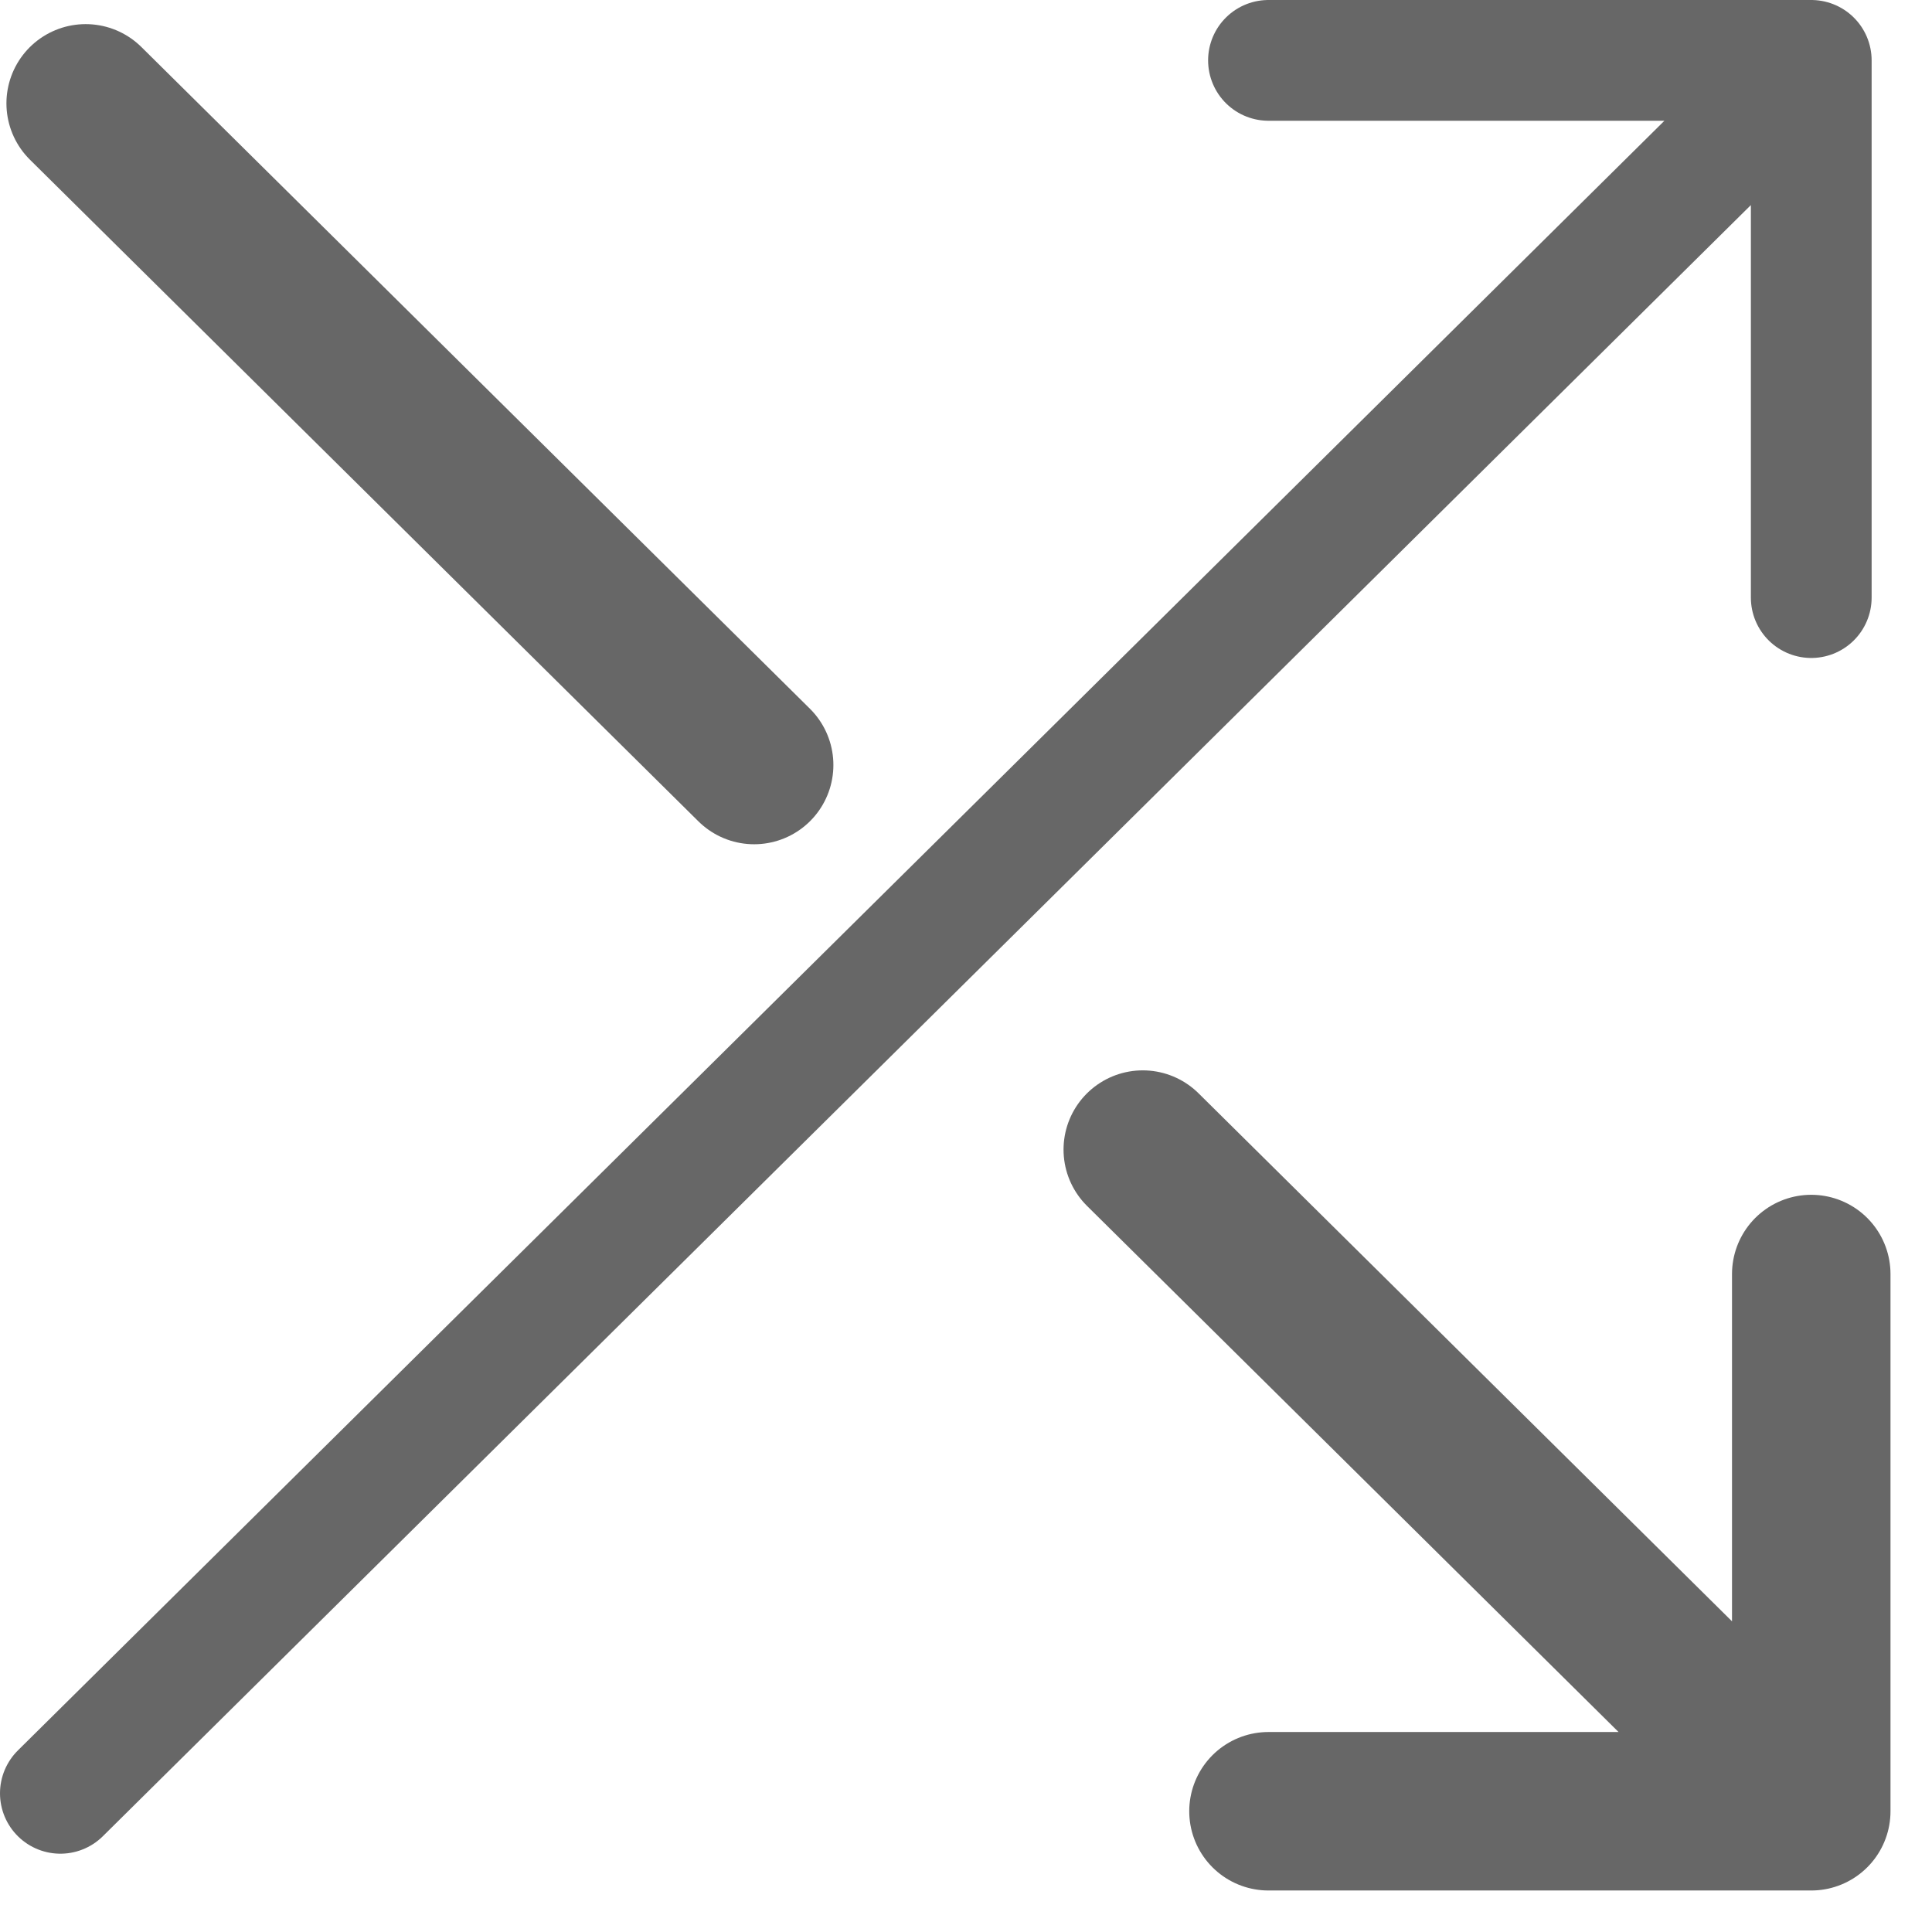
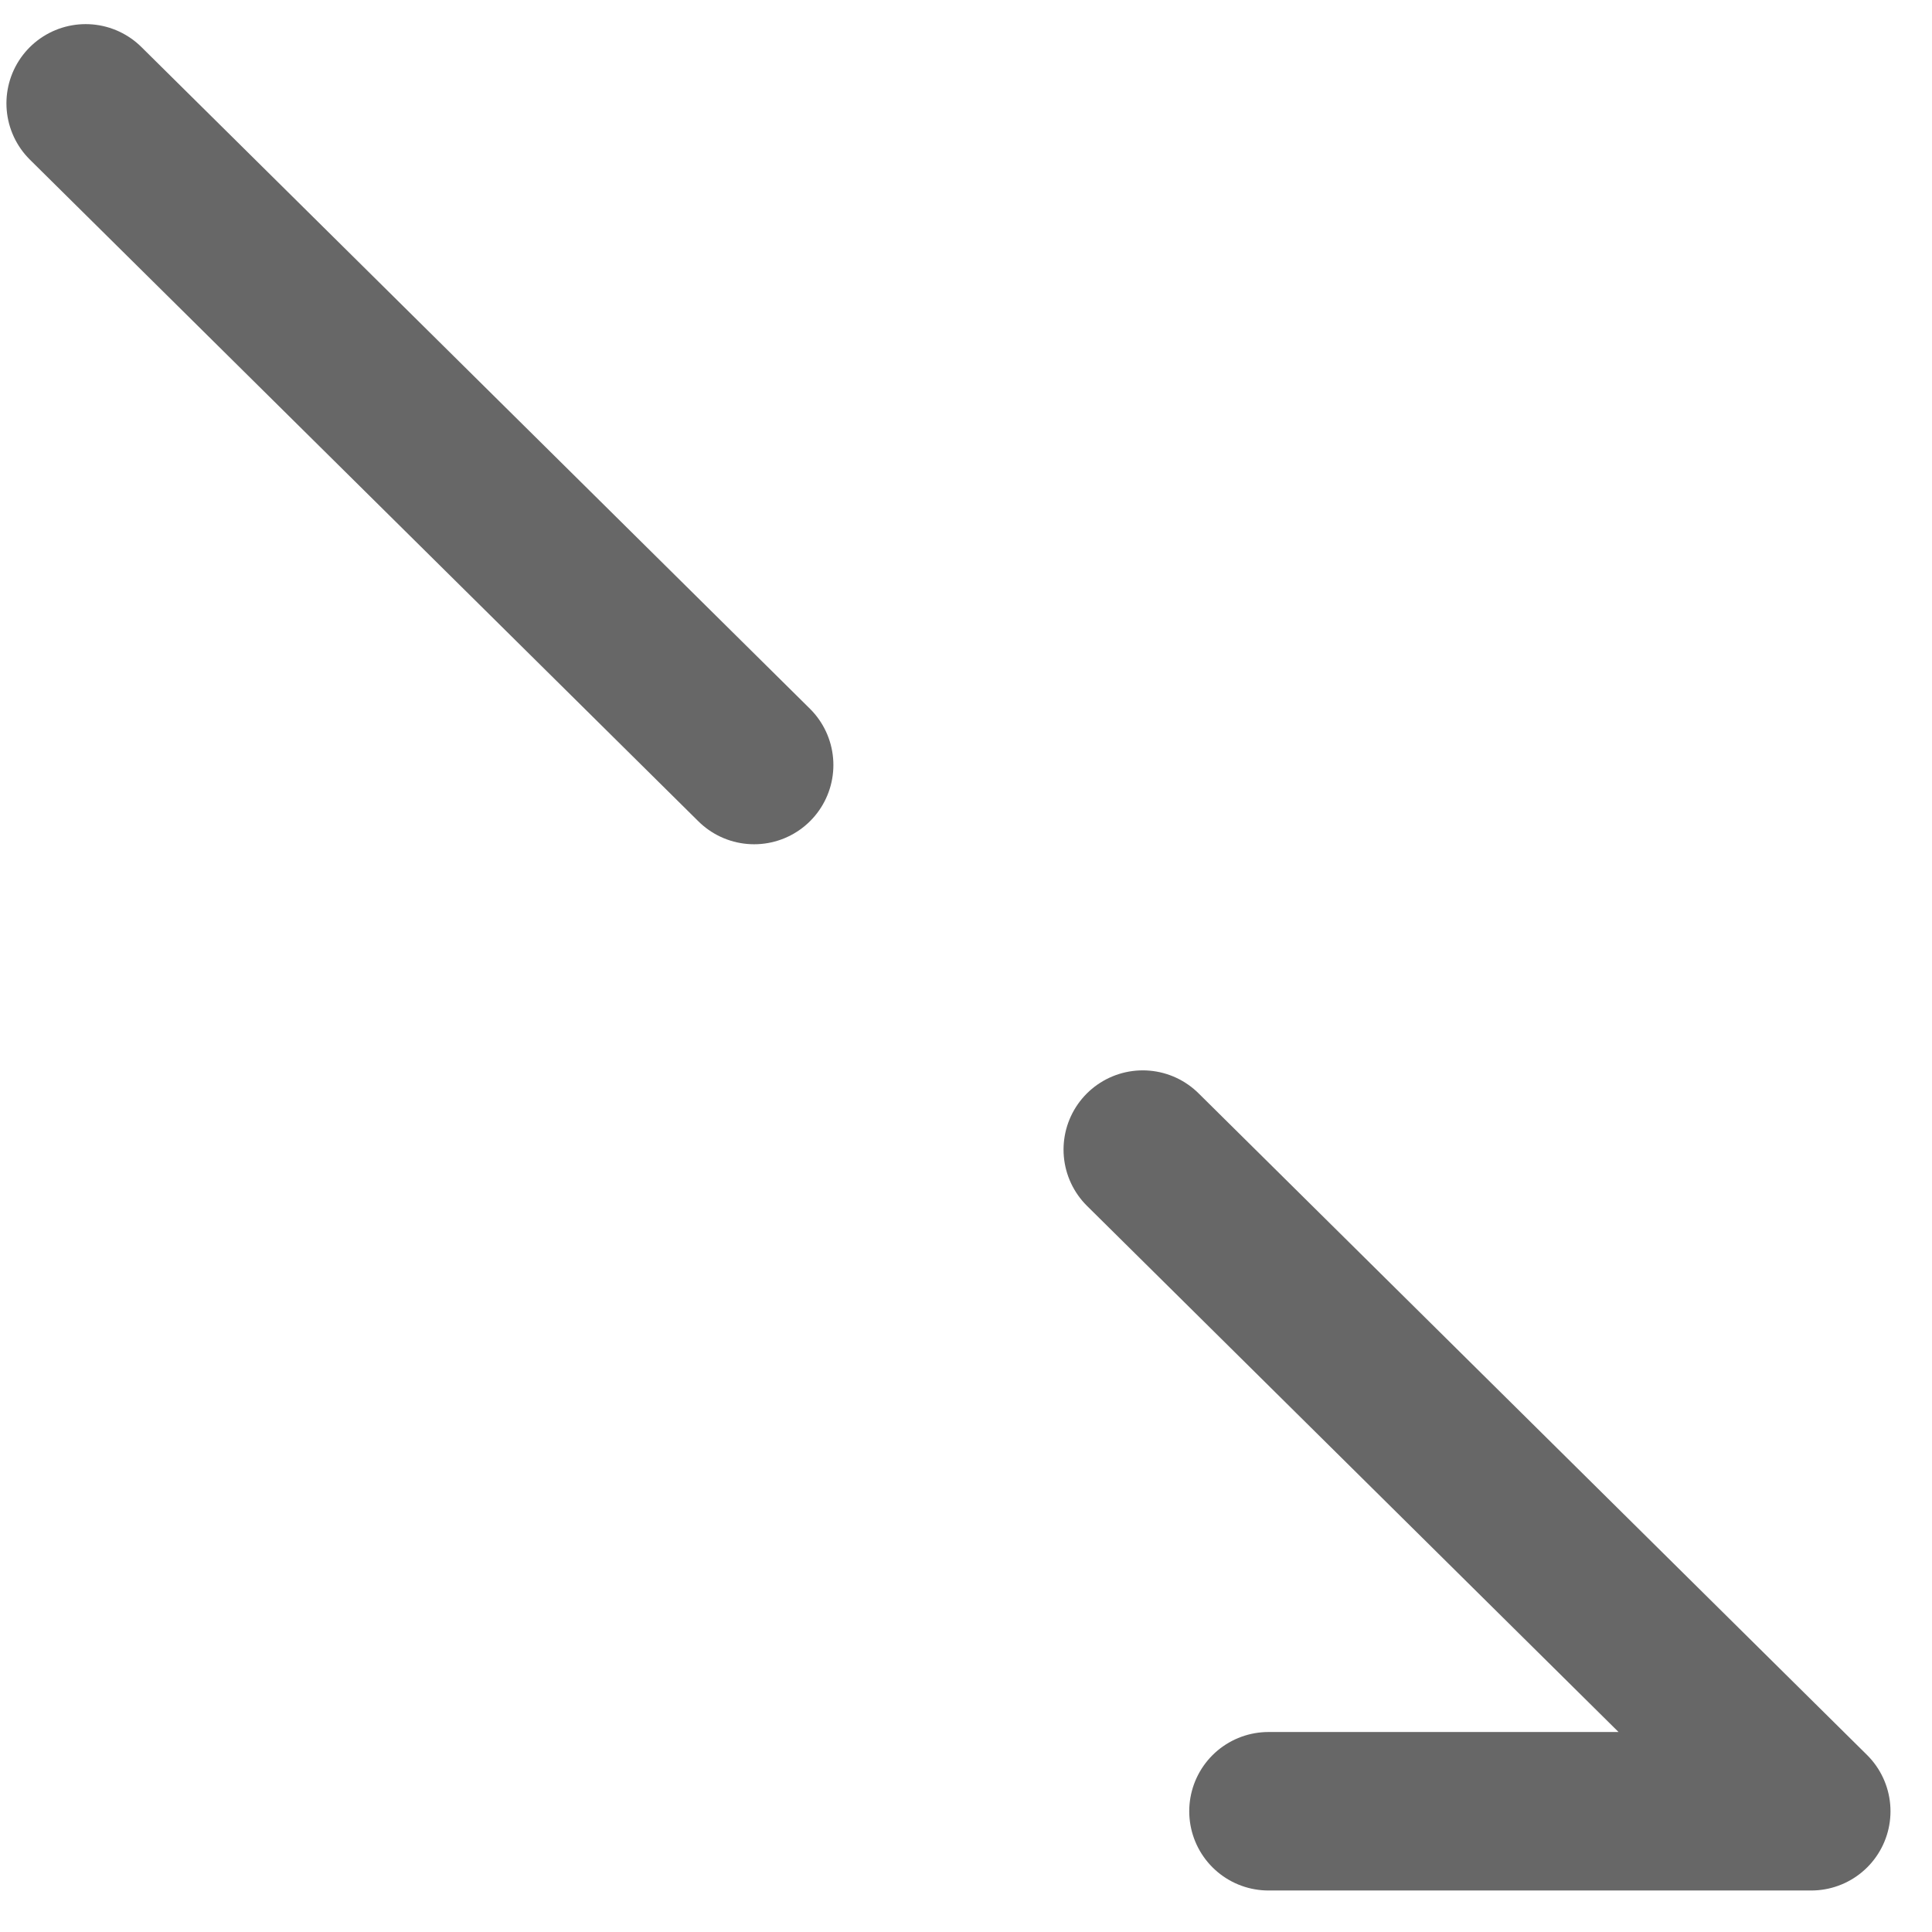
<svg xmlns="http://www.w3.org/2000/svg" width="32" height="32" viewBox="0 0 32 32">
  <g stroke="#676767" fill="none" fill-rule="evenodd" stroke-linecap="round" stroke-linejoin="round">
-     <path stroke-width="2" d="M1 29.703L30 1M21.01 1H30v8.898" />
-     <path stroke-width="2.625" d="M18.928 19.041L30 30M21.01 30H30v-8.898M1.419 1.712l11.072 10.959" />
+     <path stroke-width="2.625" d="M18.928 19.041L30 30M21.01 30H30M1.419 1.712l11.072 10.959" />
  </g>
</svg>